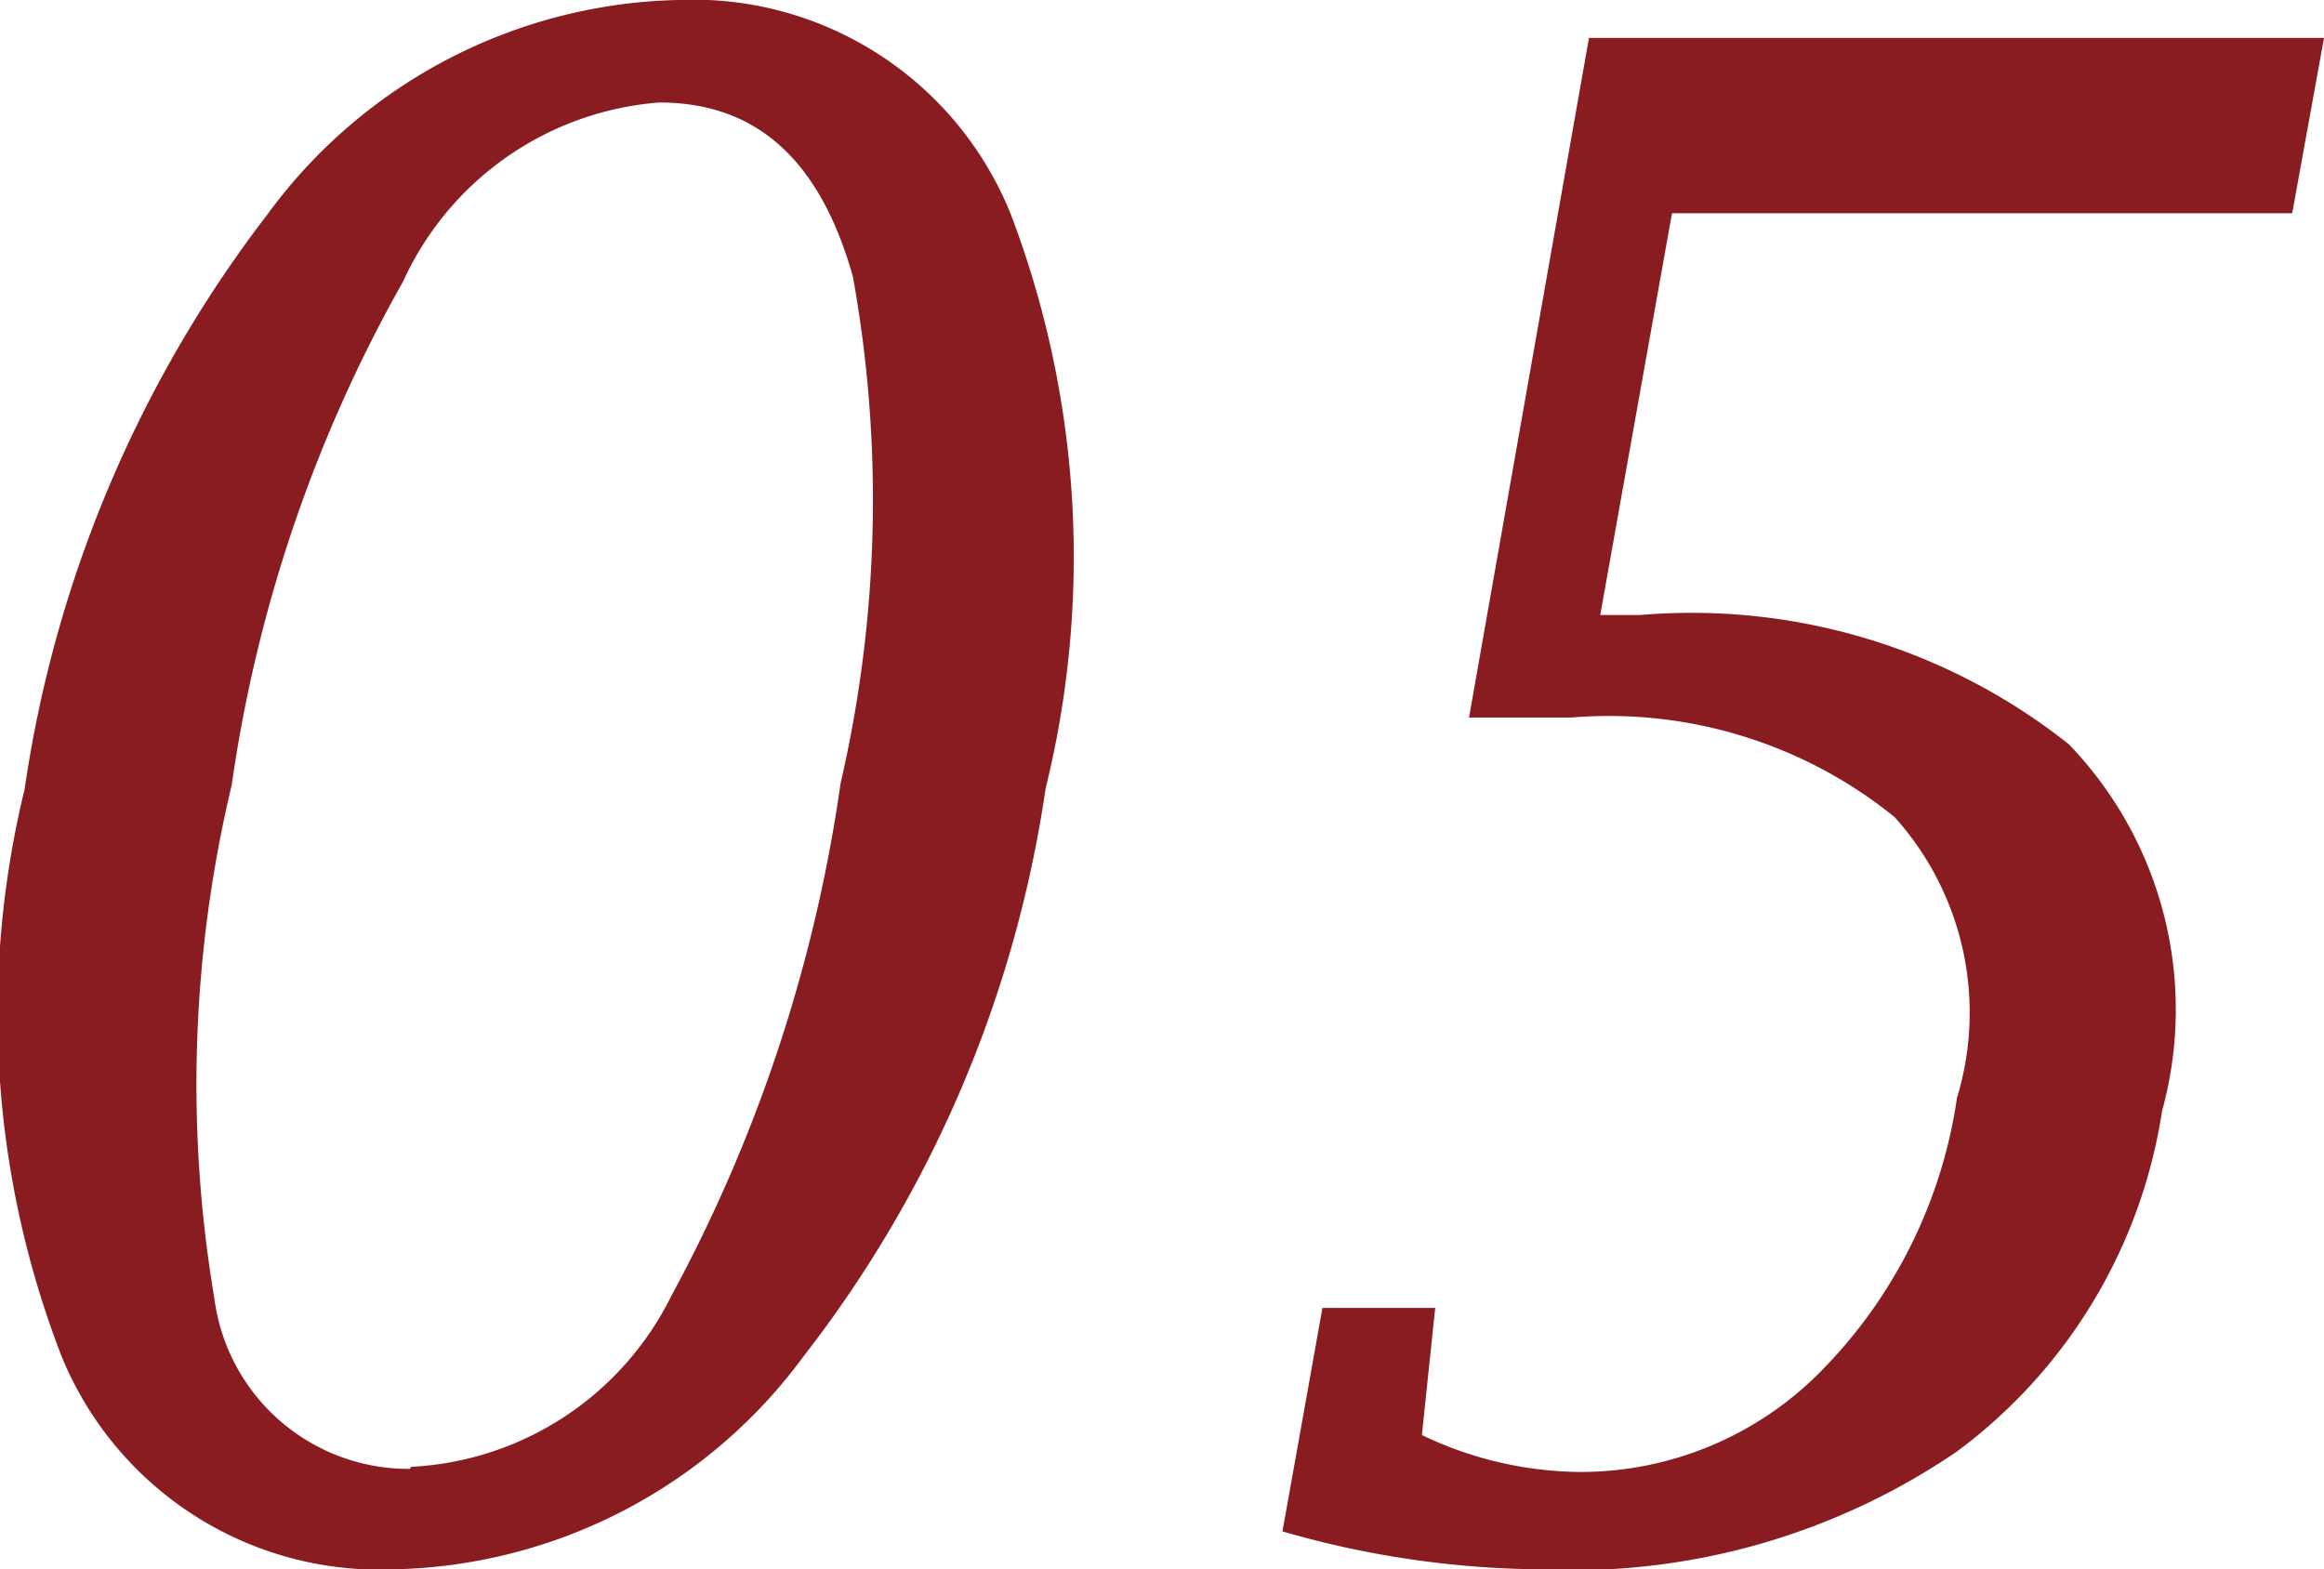
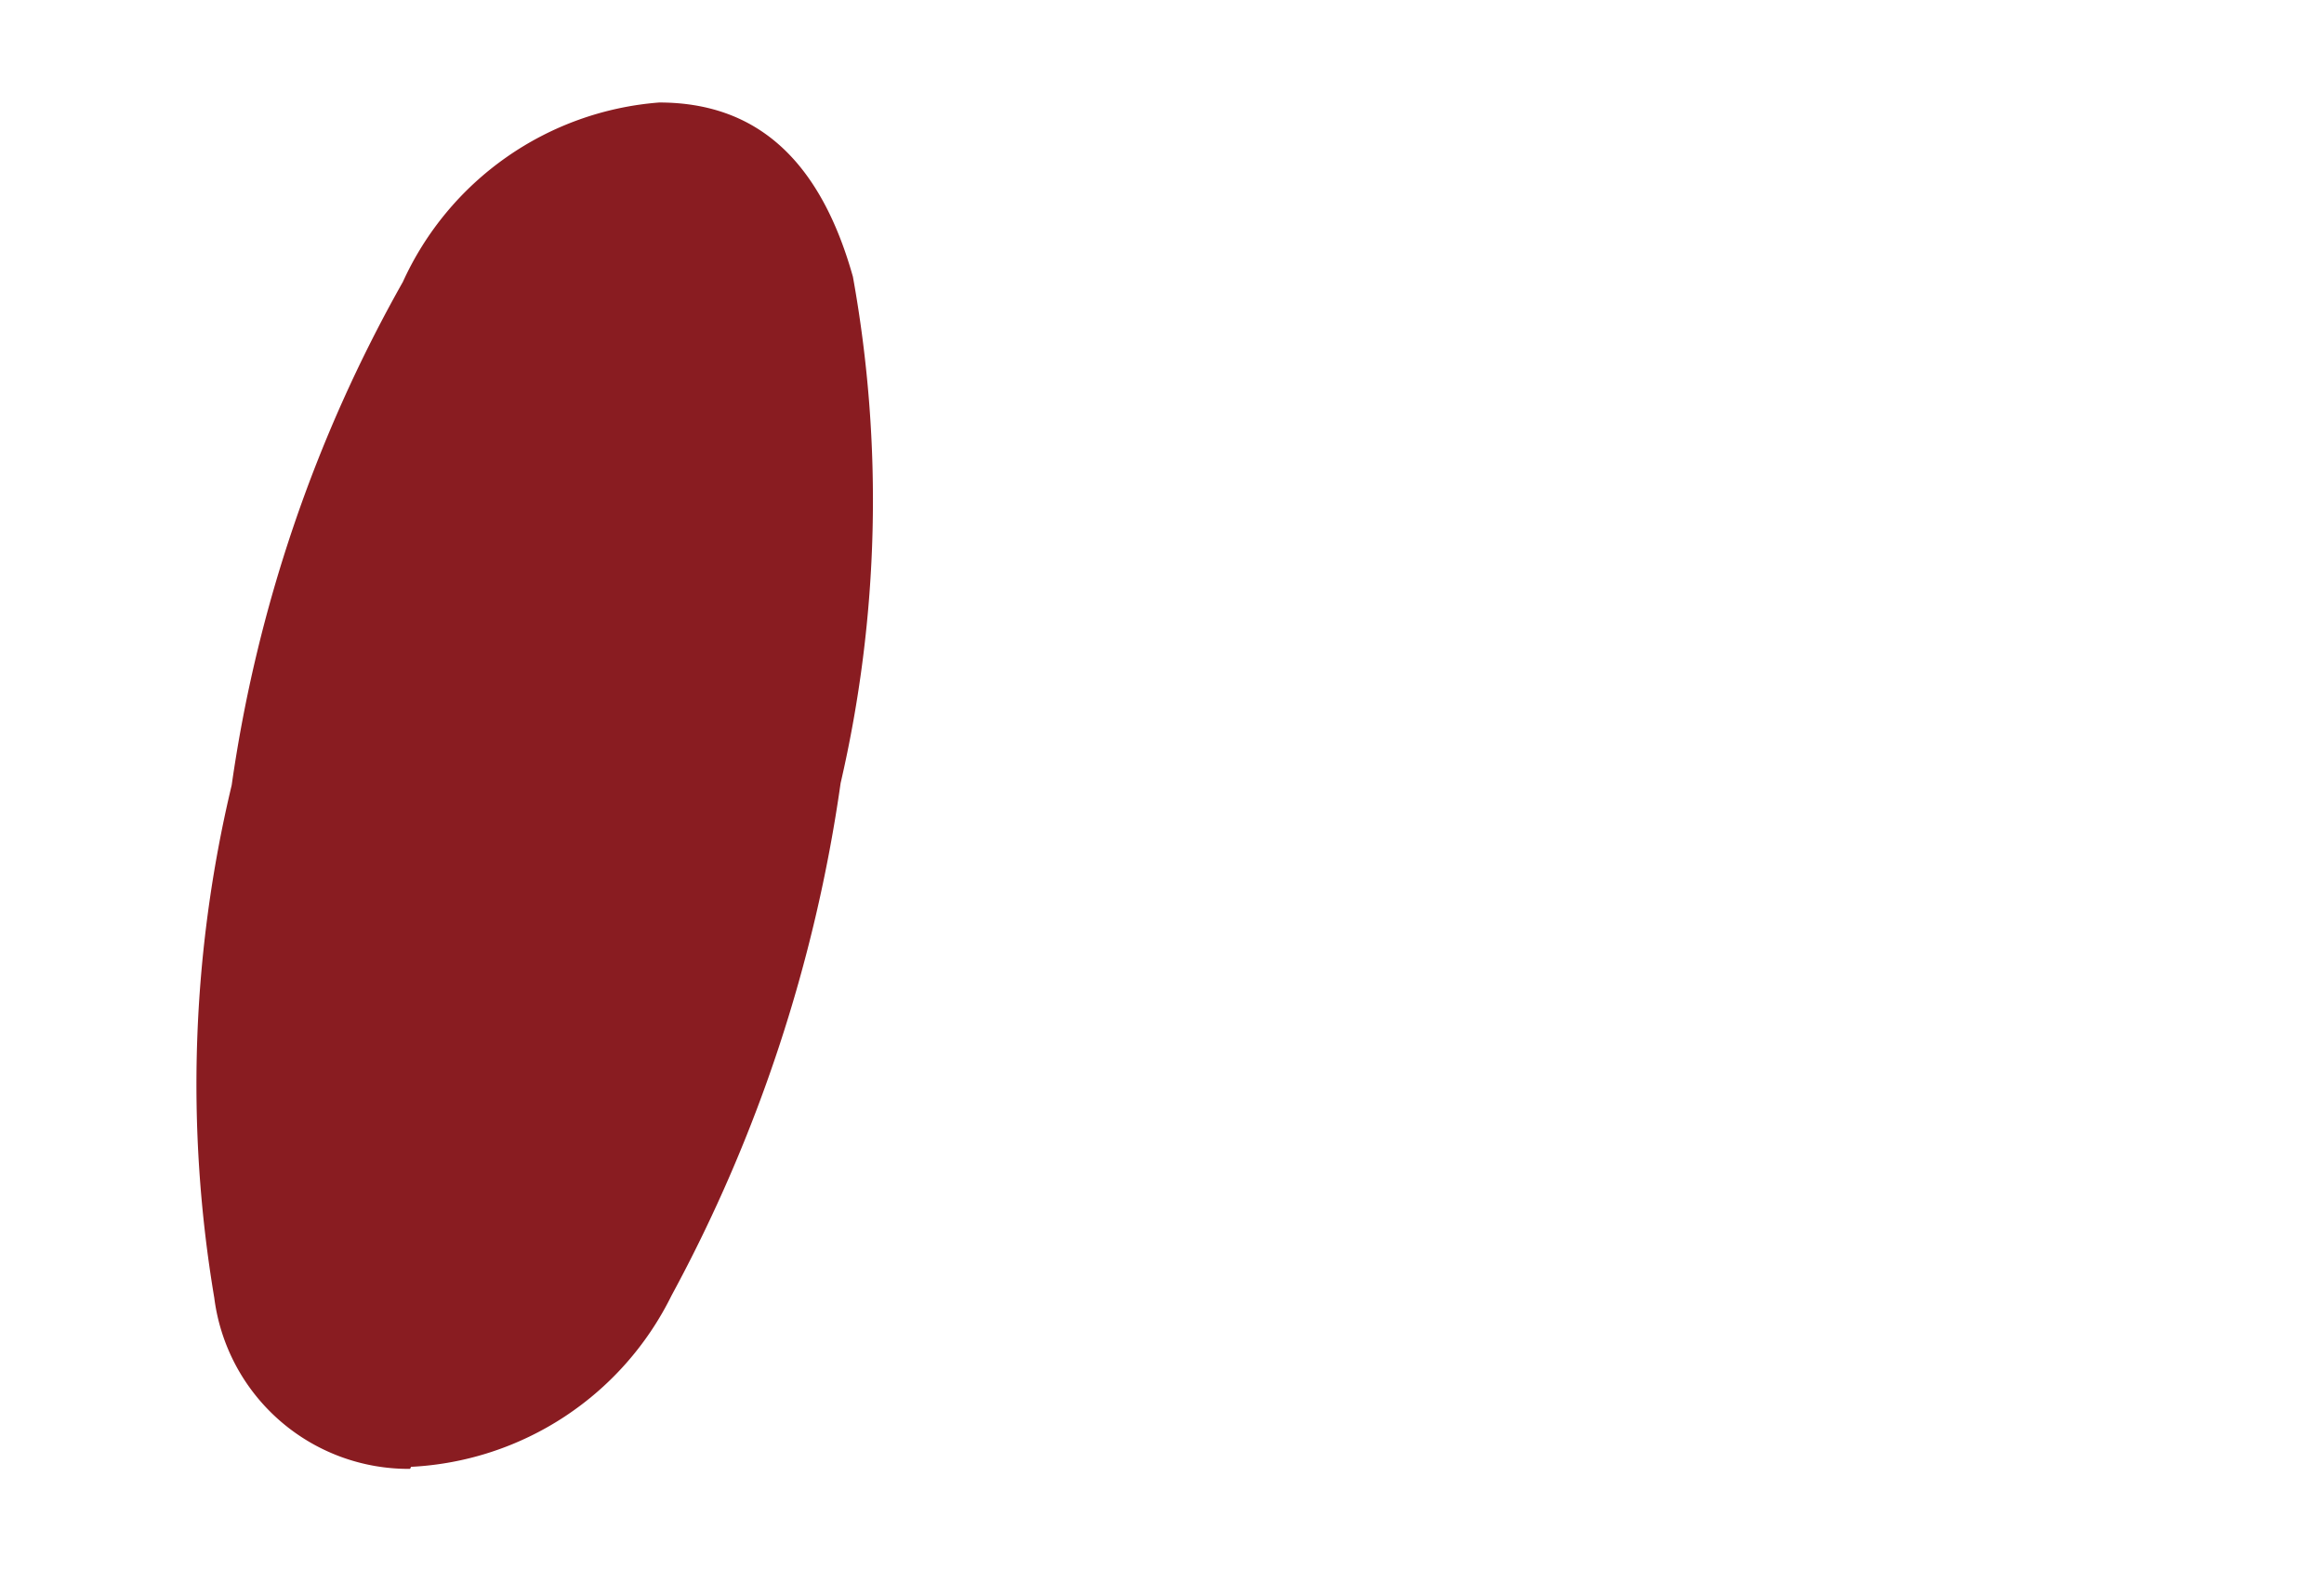
<svg xmlns="http://www.w3.org/2000/svg" viewBox="0 0 22.67 15.31">
  <g fill="#891c21">
-     <path d="m3.84 15.31a3.35 3.35 0 0 1 -3.24-2.08 9.25 9.25 0 0 1 -.36-5.53 12.05 12.05 0 0 1 2.37-5.61 5.1 5.1 0 0 1 4-2.09 3.34 3.34 0 0 1 3.25 2.09 9.41 9.41 0 0 1 .34 5.6 11.8 11.8 0 0 1 -2.36 5.54 5.09 5.09 0 0 1 -4 2.08zm.17-1a3 3 0 0 0 2.54-1.67 14.89 14.89 0 0 0 1.65-5 12.25 12.25 0 0 0 .12-4.94c-.32-1.14-.94-1.7-1.89-1.7a3 3 0 0 0 -2.5 1.75 14 14 0 0 0 -1.67 4.91 12.56 12.56 0 0 0 -.17 5 1.91 1.91 0 0 0 1.91 1.67z" />
-     <path d="m12.51 14.94.39-2.18h1.1l-.13 1.24a3.63 3.63 0 0 0 1.52.36 3.29 3.29 0 0 0 2.39-1 4.77 4.77 0 0 0 1.31-2.65 2.85 2.85 0 0 0 -.61-2.74 4.43 4.43 0 0 0 -3.15-.97c-.27 0-.62 0-1 0l1.17-6.63h7.17l-.31 1.71h-6.05l-.7 3.92h.39a5.92 5.92 0 0 1 4.18 1.26 3.73 3.73 0 0 1 .91 3.58 5.09 5.09 0 0 1 -2 3.32 6.65 6.65 0 0 1 -4.09 1.15 9.29 9.29 0 0 1 -2.49-.37z" />
+     <path d="m3.84 15.31zm.17-1a3 3 0 0 0 2.54-1.67 14.89 14.89 0 0 0 1.65-5 12.25 12.25 0 0 0 .12-4.94c-.32-1.14-.94-1.7-1.89-1.7a3 3 0 0 0 -2.5 1.75 14 14 0 0 0 -1.67 4.91 12.56 12.56 0 0 0 -.17 5 1.91 1.91 0 0 0 1.91 1.67z" />
  </g>
</svg>